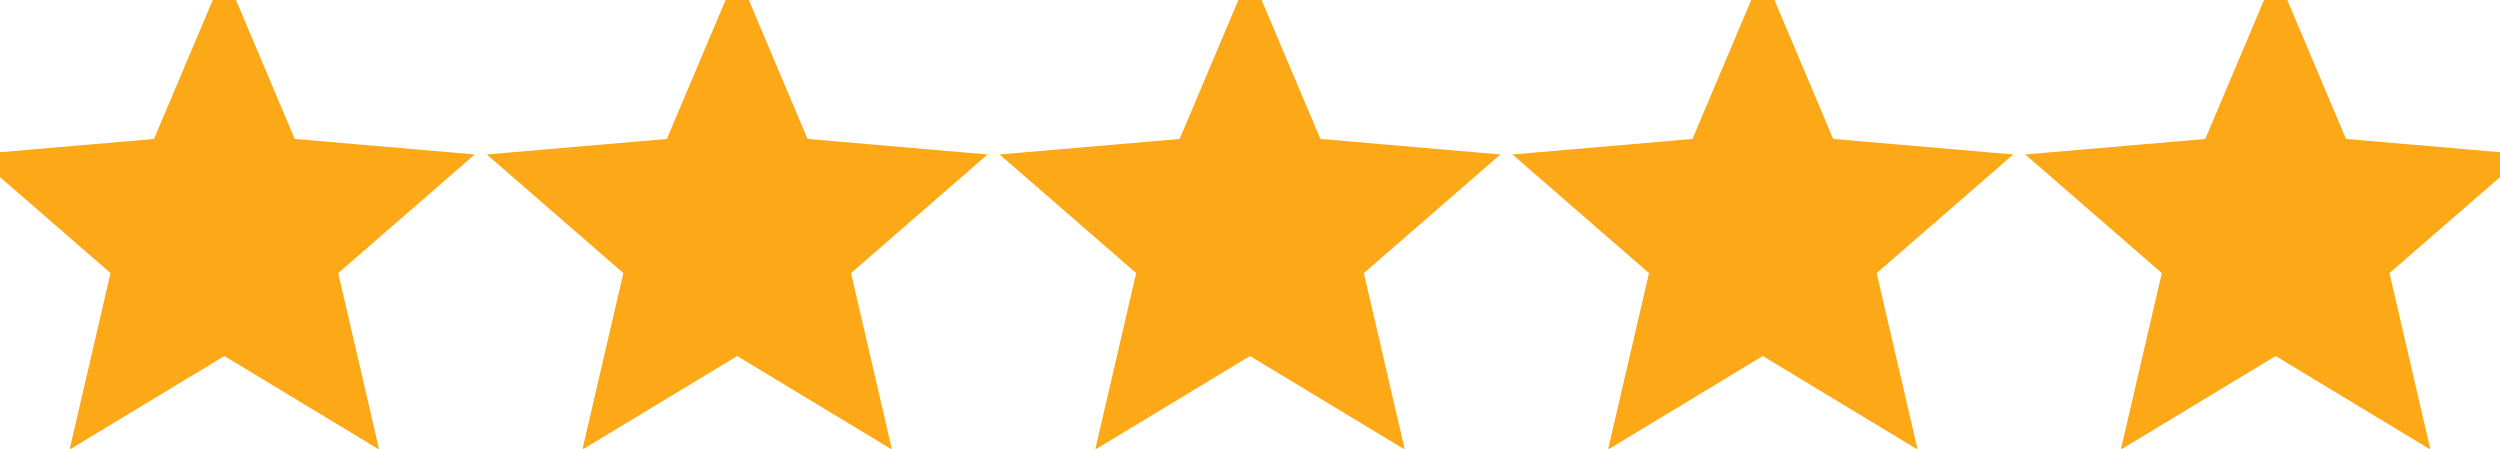
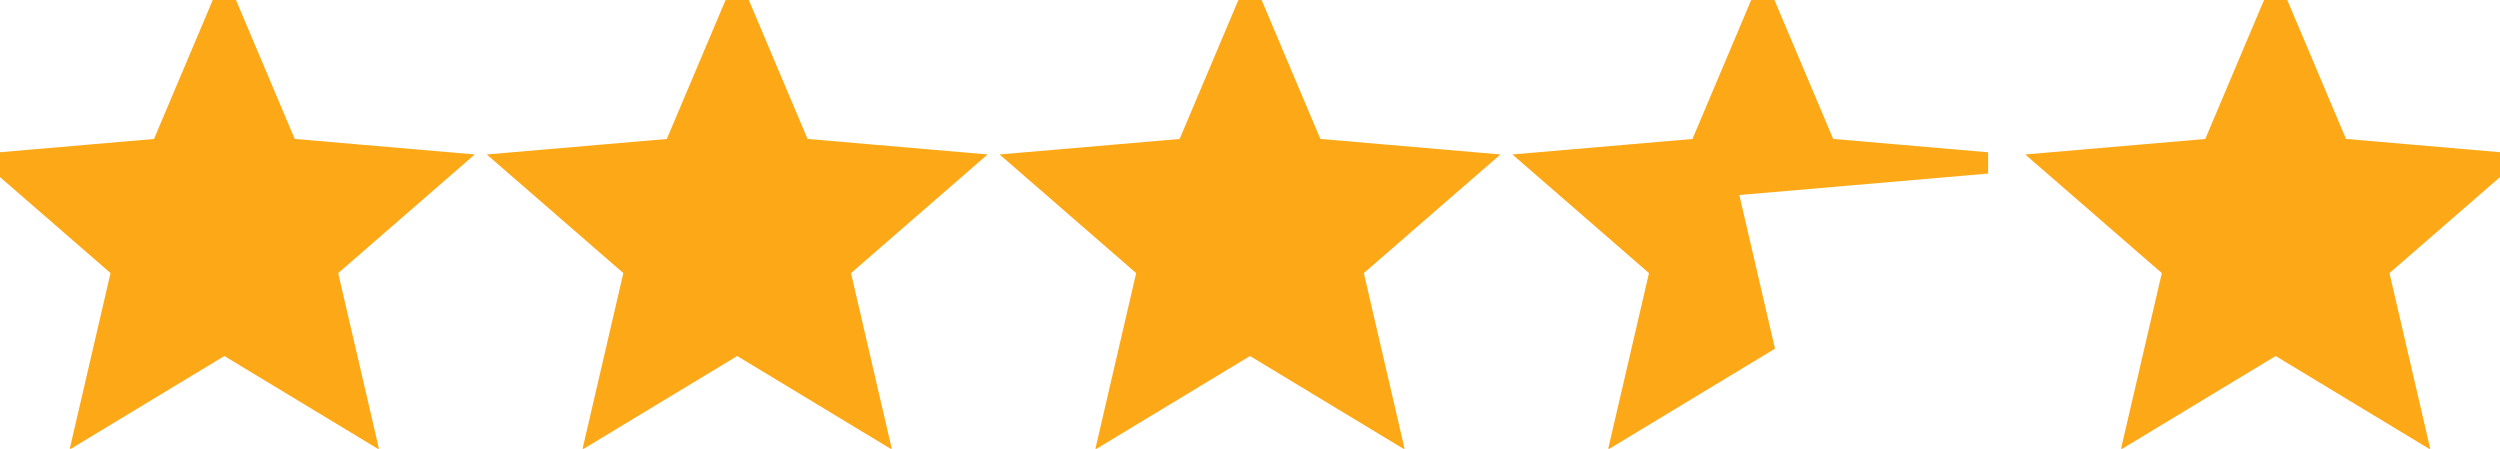
<svg xmlns="http://www.w3.org/2000/svg" width="117" height="21">
  <g fill="#FDA816" stroke="#FDA816" fill-rule="evenodd">
-     <path d="M106.5 16.077L112.989 20l-1.717-7.399L117 7.625l-7.55-.65L106.5 0l-2.95 6.976-7.55.65 5.728 4.975L100.01 20zM82.5 16.077L88.989 20l-1.717-7.399L93 7.625l-7.55-.65L82.5 0l-2.95 6.976-7.55.65 5.728 4.975L76.01 20zM58.5 16.077L64.989 20l-1.717-7.399L69 7.625l-7.55-.65L58.5 0l-2.95 6.976-7.55.65 5.728 4.975L52.01 20zM34.5 16.077L40.989 20l-1.717-7.399L45 7.625l-7.55-.65L34.5 0l-2.95 6.976-7.55.65 5.728 4.975L28.01 20zM10.5 16.077L16.989 20l-1.717-7.399L21 7.625l-7.55-.65L10.5 0 7.55 6.976 0 7.626 5.728 12.6 4.01 20z" />
+     <path d="M106.5 16.077L112.989 20l-1.717-7.399L117 7.625l-7.55-.65L106.5 0l-2.95 6.976-7.55.65 5.728 4.975L100.01 20zM82.5 16.077l-1.717-7.399L93 7.625l-7.55-.65L82.5 0l-2.95 6.976-7.55.65 5.728 4.975L76.01 20zM58.5 16.077L64.989 20l-1.717-7.399L69 7.625l-7.55-.65L58.5 0l-2.95 6.976-7.55.65 5.728 4.975L52.01 20zM34.5 16.077L40.989 20l-1.717-7.399L45 7.625l-7.55-.65L34.5 0l-2.95 6.976-7.55.65 5.728 4.975L28.01 20zM10.5 16.077L16.989 20l-1.717-7.399L21 7.625l-7.55-.65L10.5 0 7.55 6.976 0 7.626 5.728 12.6 4.01 20z" />
  </g>
</svg>